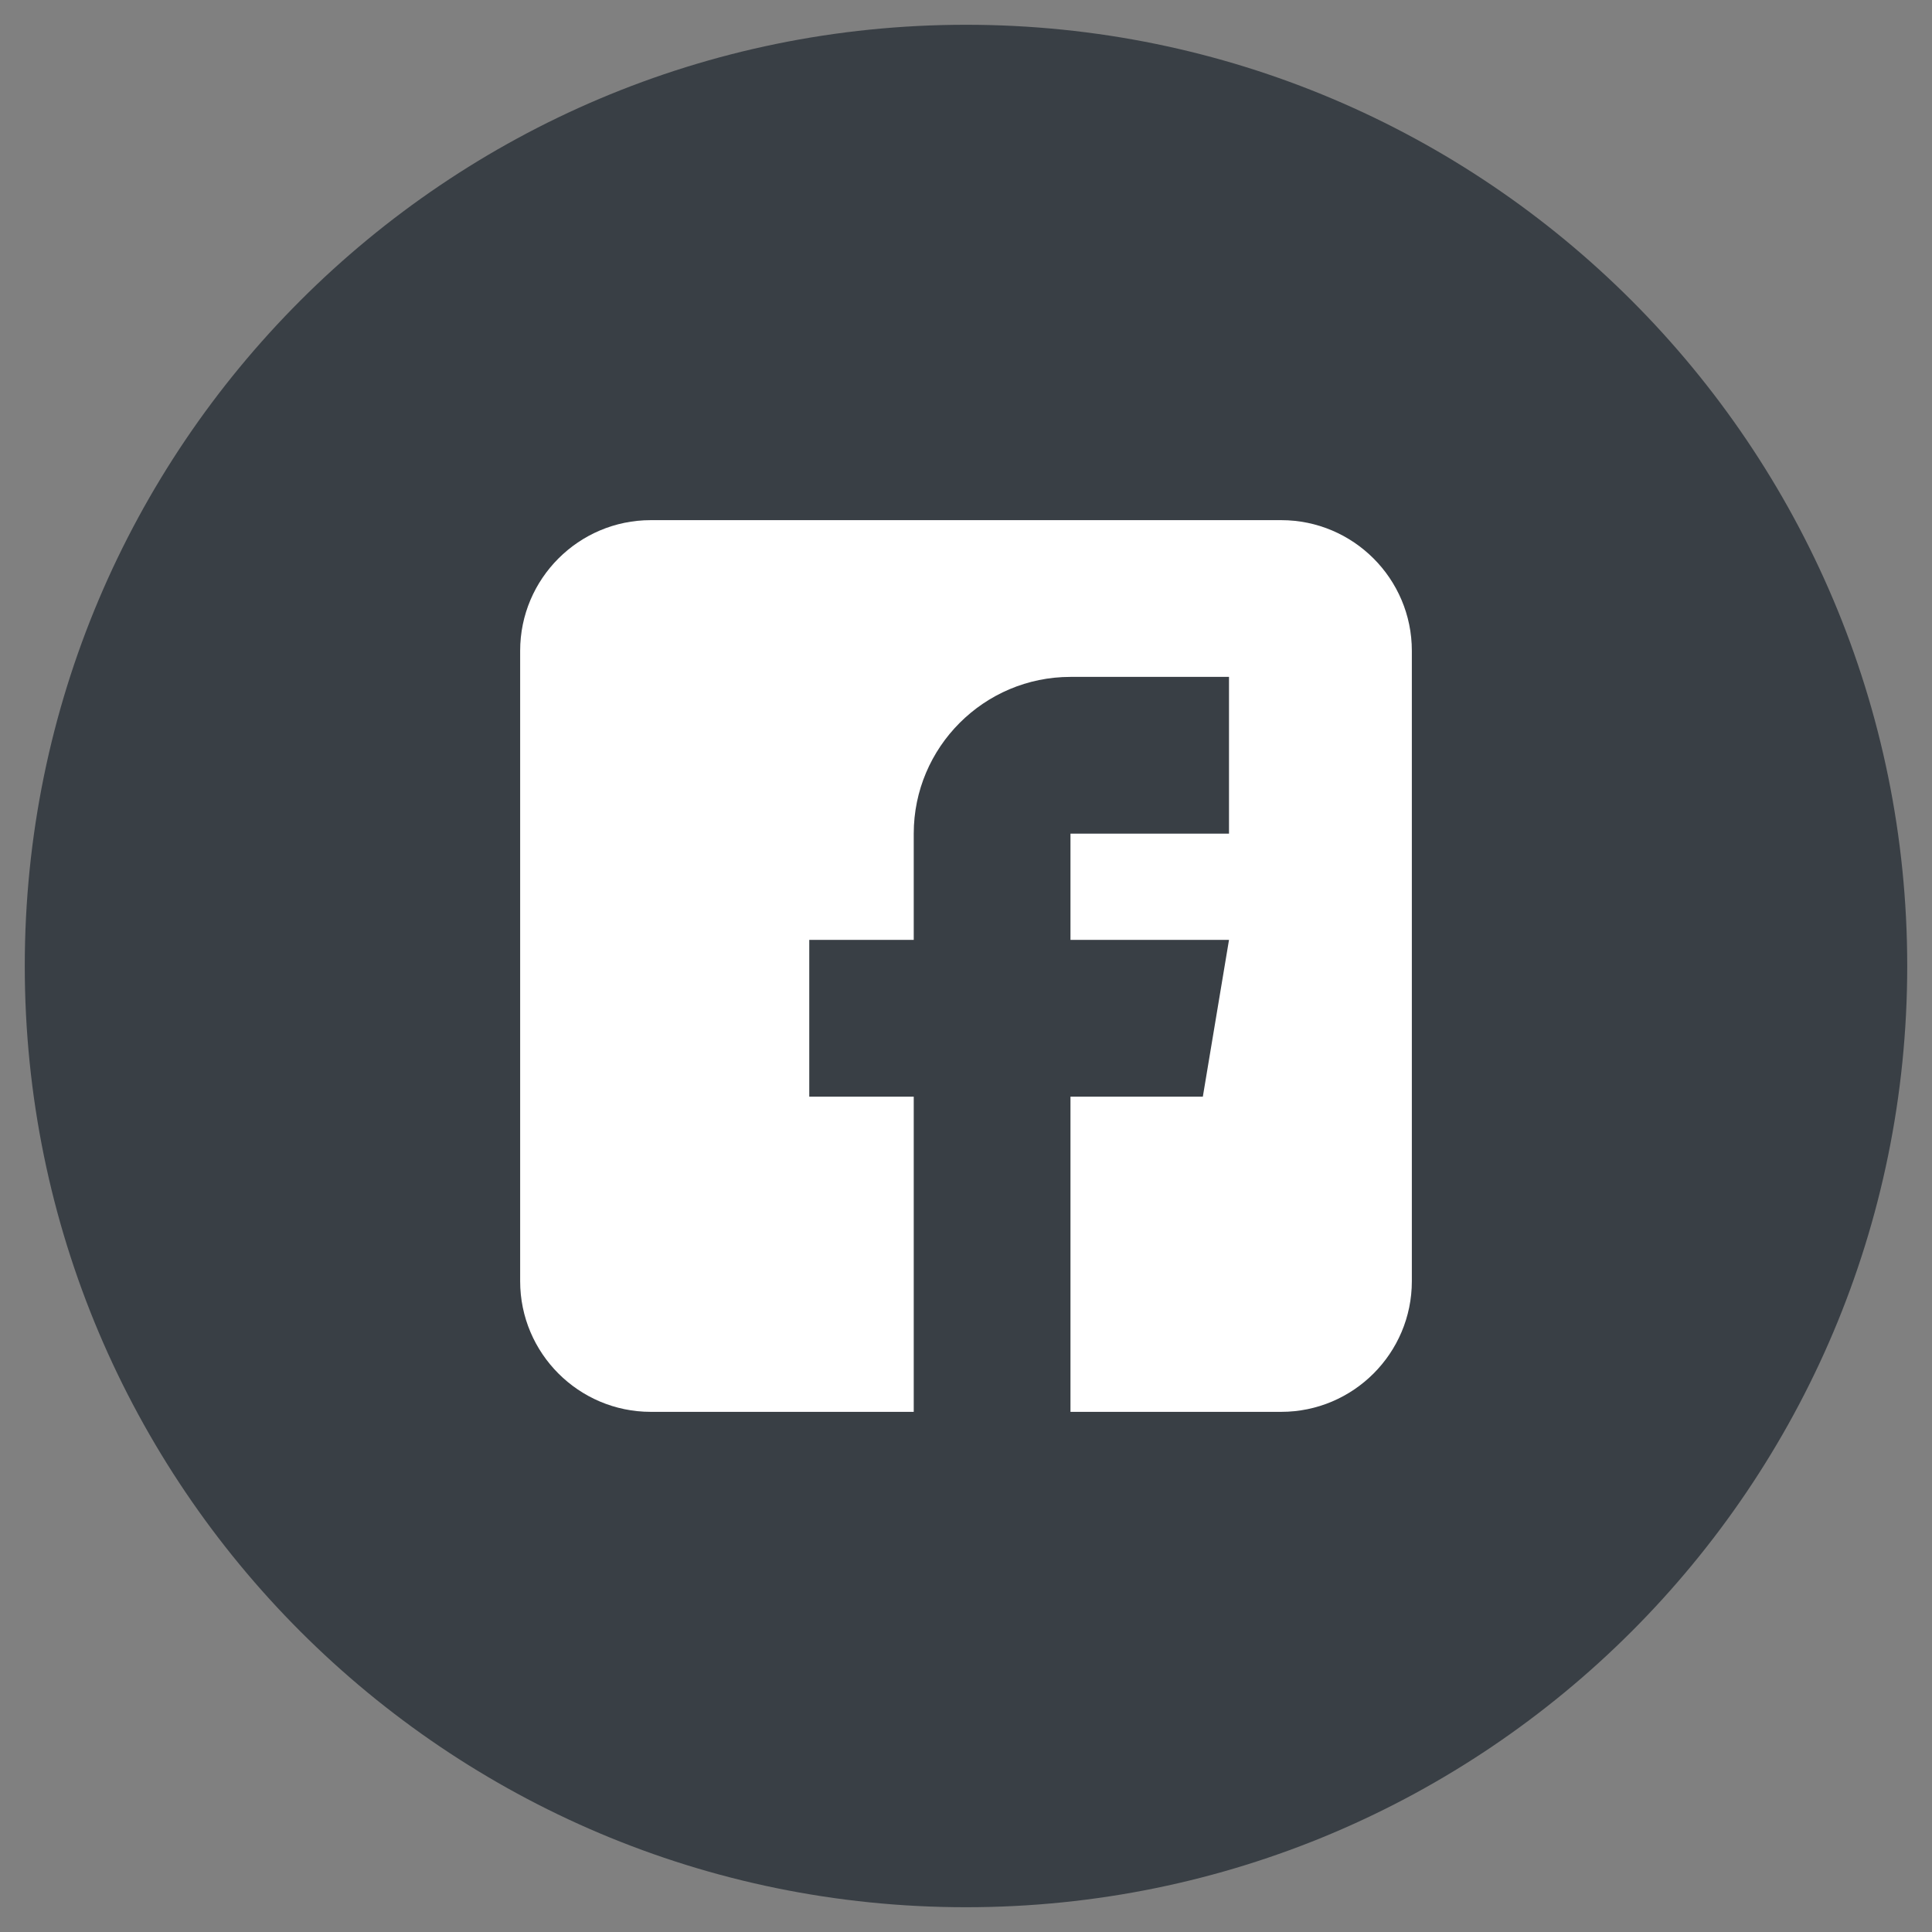
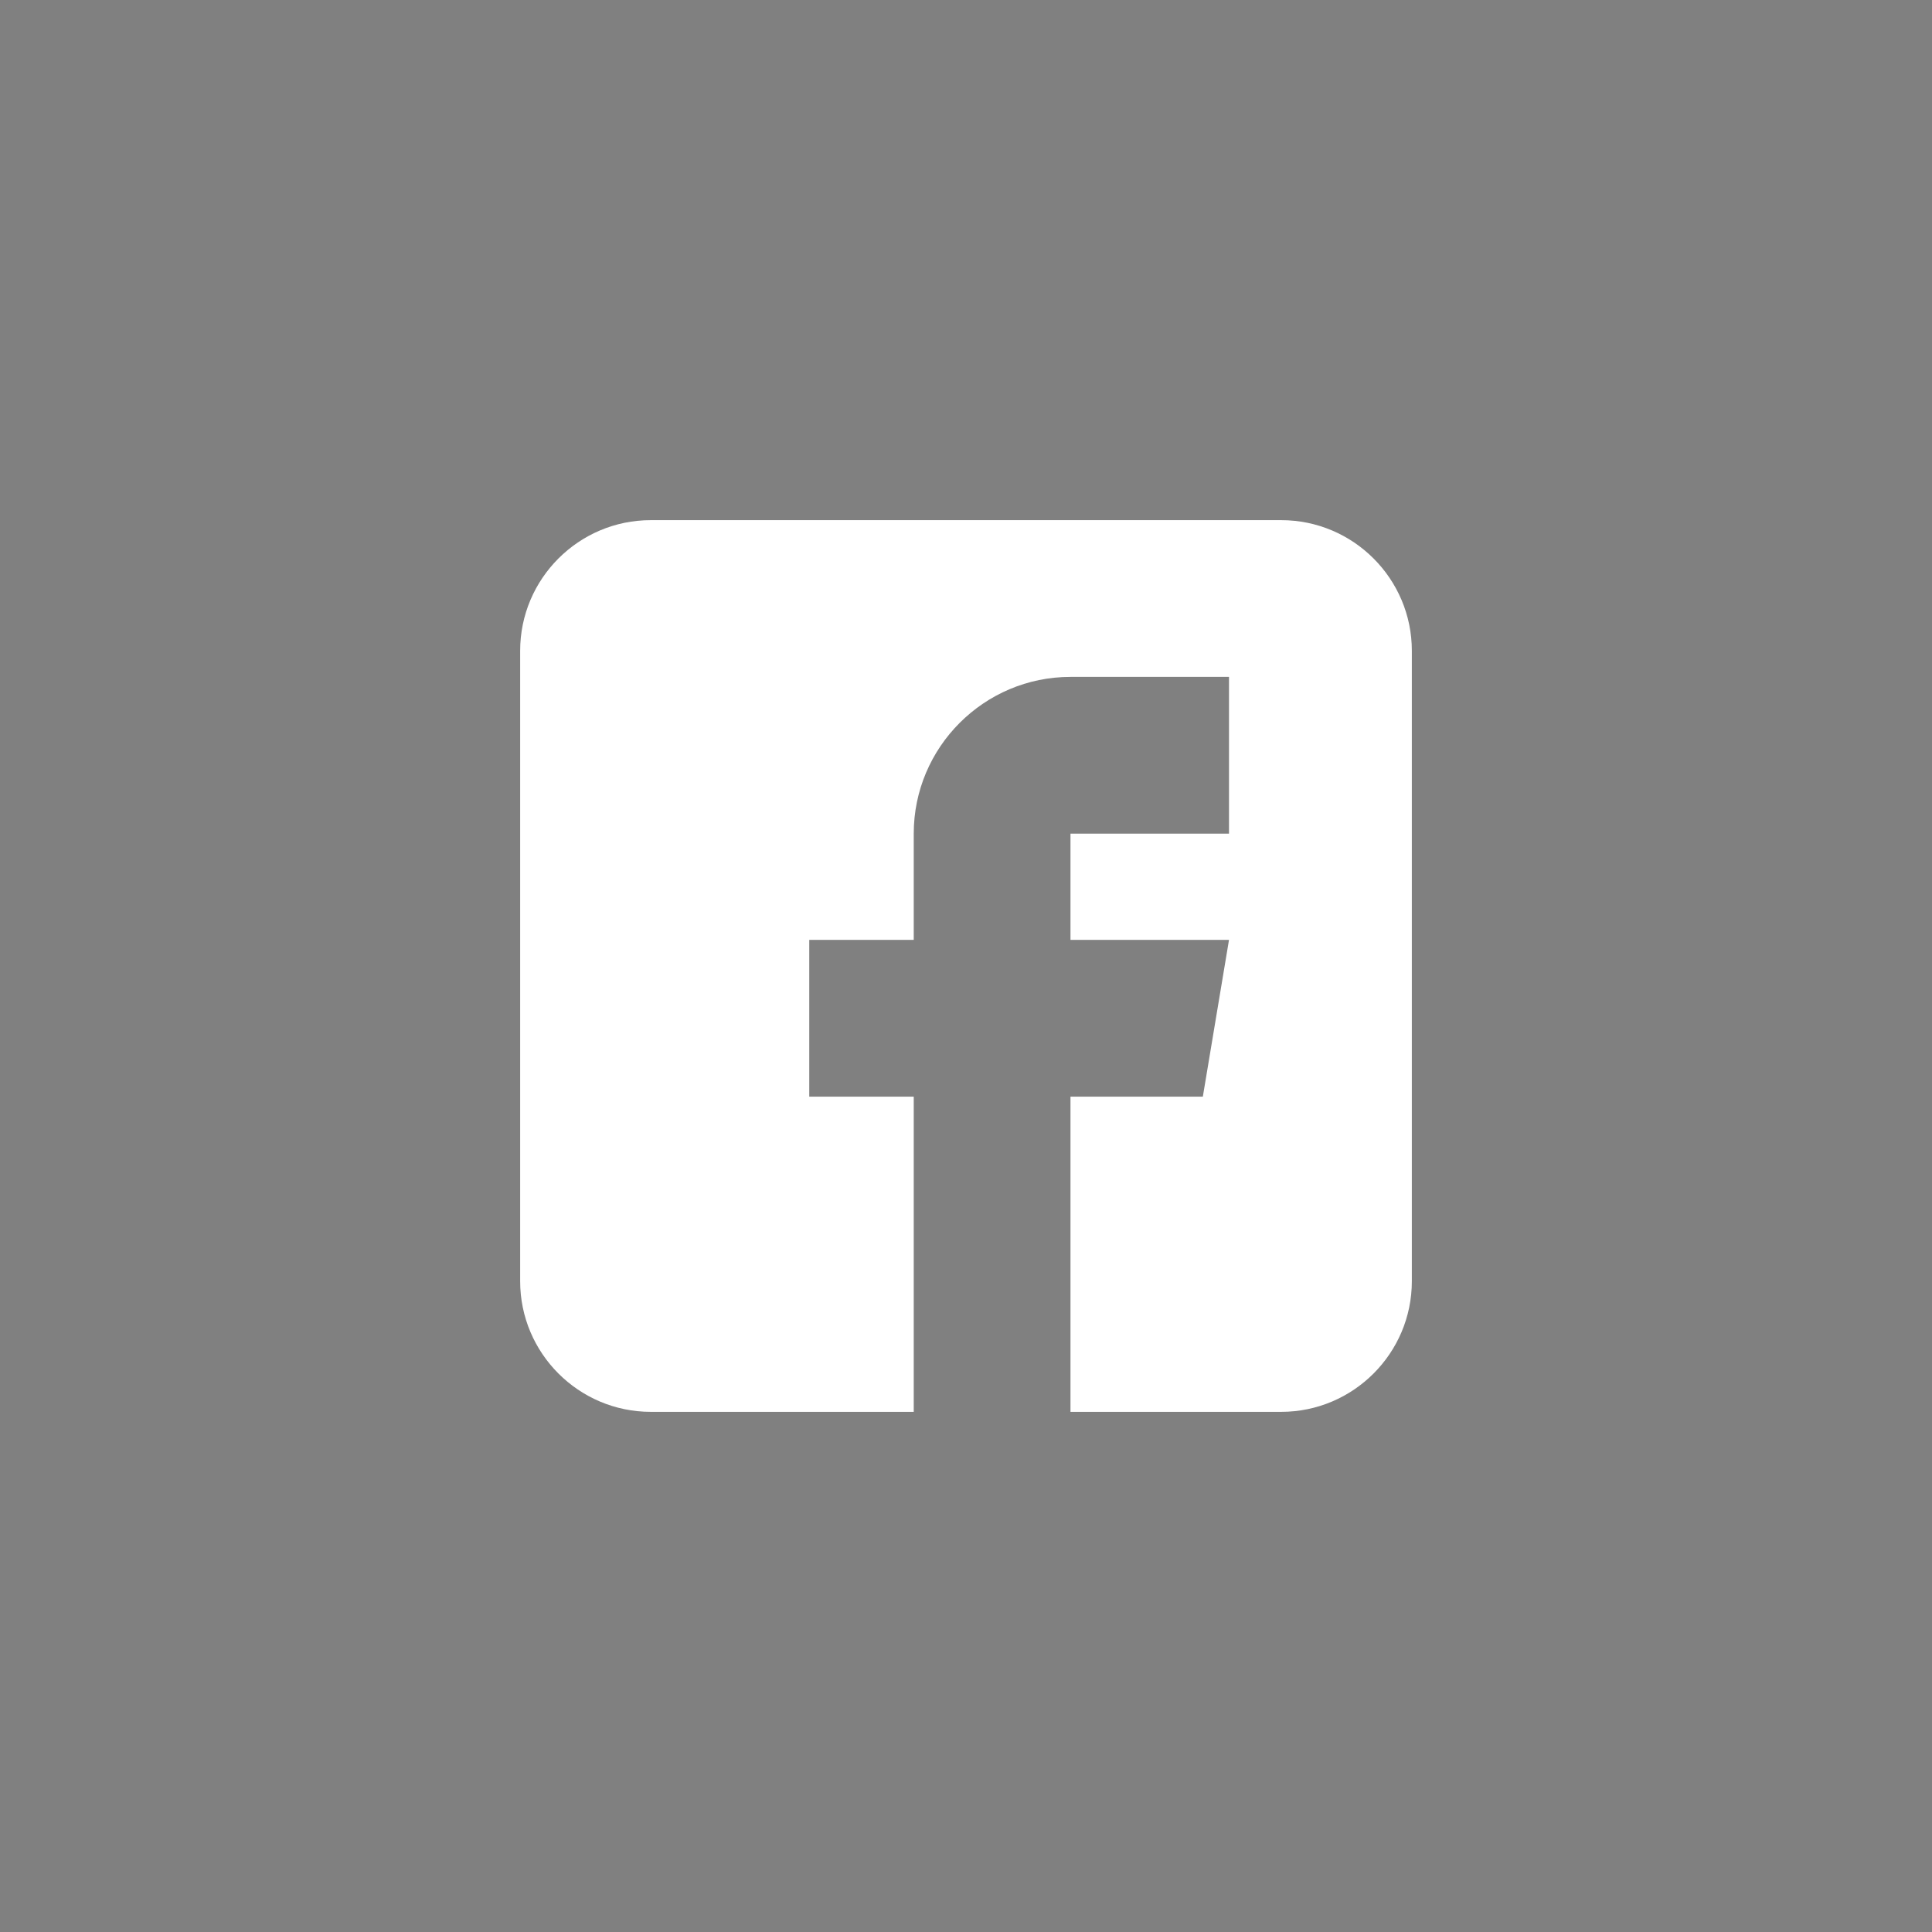
<svg xmlns="http://www.w3.org/2000/svg" width="39px" height="39px" viewBox="0 0 39 39" version="1.1">
  <rect x="0" y="0" width="39" height="39" fill="#808080" stroke="none" />
  <g id="Group" transform="translate(0.5 0.5)">
-     <path d="M19 38C29.493 38 38 29.493 38 19C38 8.507 29.493 0 19 0C8.507 0 0 8.507 0 19C0 29.493 8.507 38 19 38Z" id="Oval" fill="#393F45" fill-rule="evenodd" stroke="none" />
    <g id="facebook-(1)" transform="translate(10 10)">
      <path d="M15.363 0L2.637 0C1.183 0 0 1.183 0 2.637L0 15.363C0 16.817 1.183 18 2.637 18L7.945 18L7.945 11.637L5.836 11.637L5.836 8.473L7.945 8.473L7.945 6.328C7.945 4.583 9.365 3.164 11.109 3.164L14.309 3.164L14.309 6.328L11.109 6.328L11.109 8.473L14.309 8.473L13.781 11.637L11.109 11.637L11.109 18L15.363 18C16.817 18 18 16.817 18 15.363L18 2.637C18 1.183 16.817 0 15.363 0Z" id="Path" fill="#FFFFFF" stroke="none" />
    </g>
  </g>
</svg>